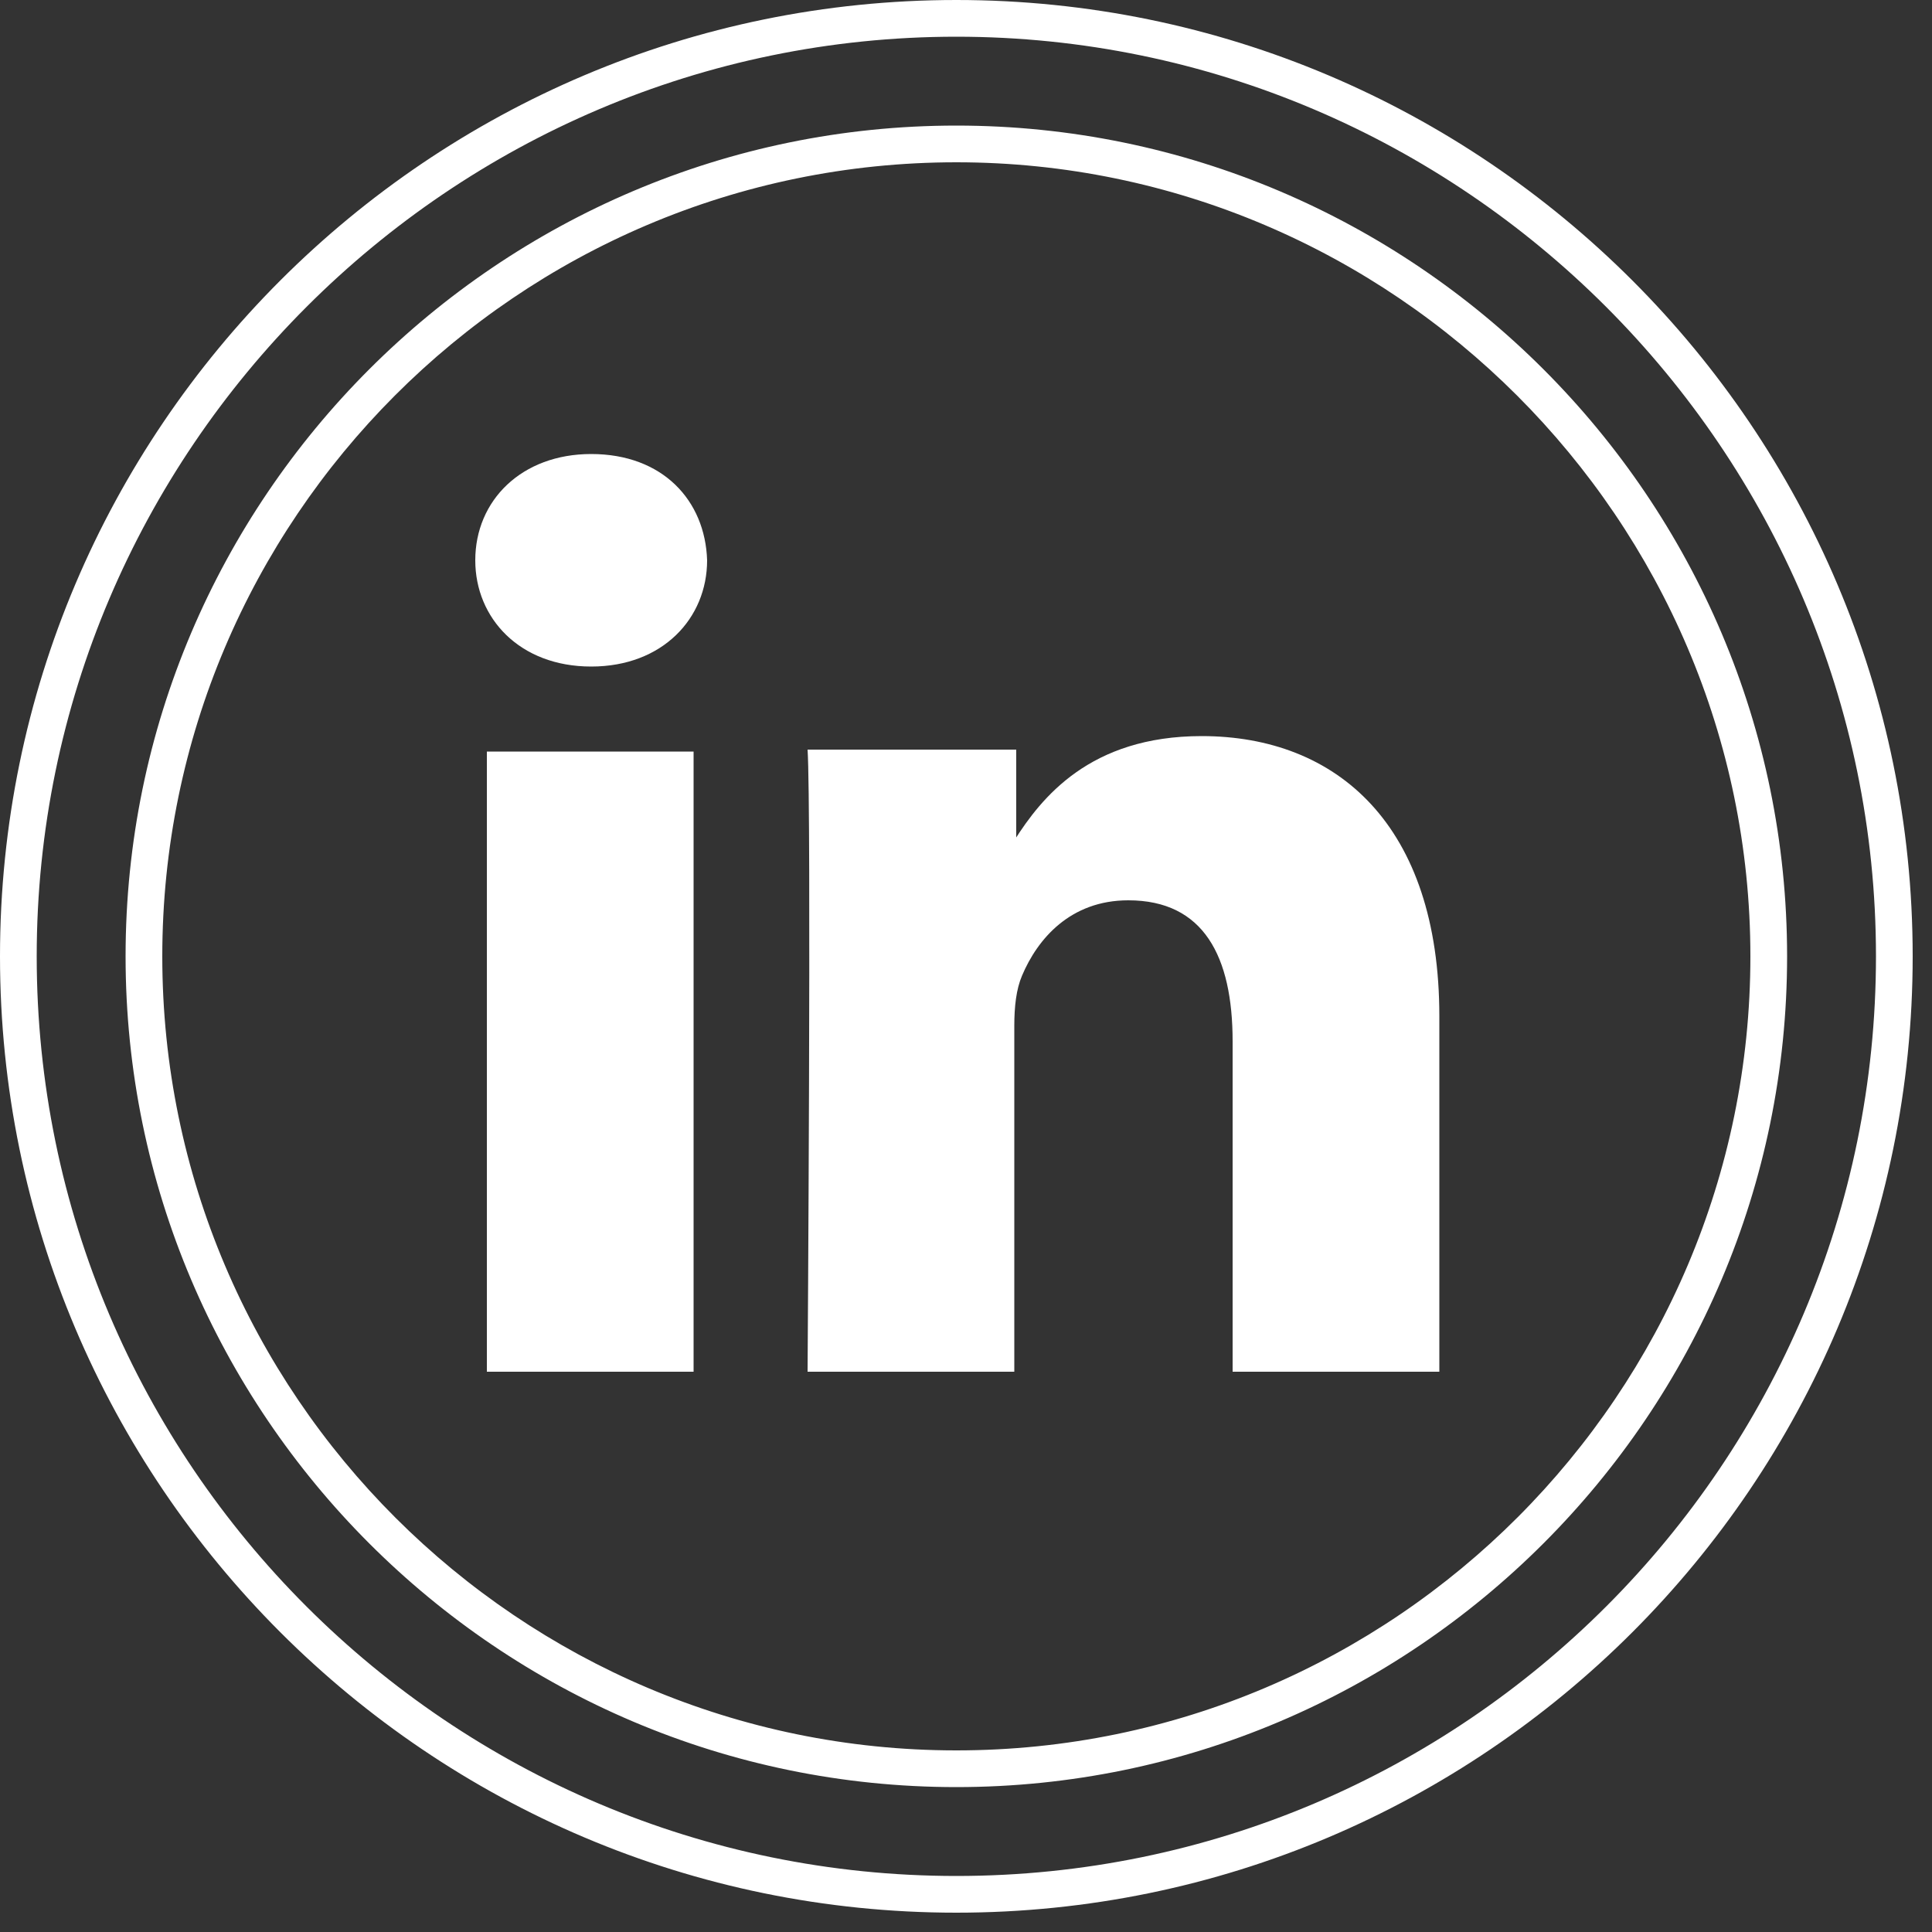
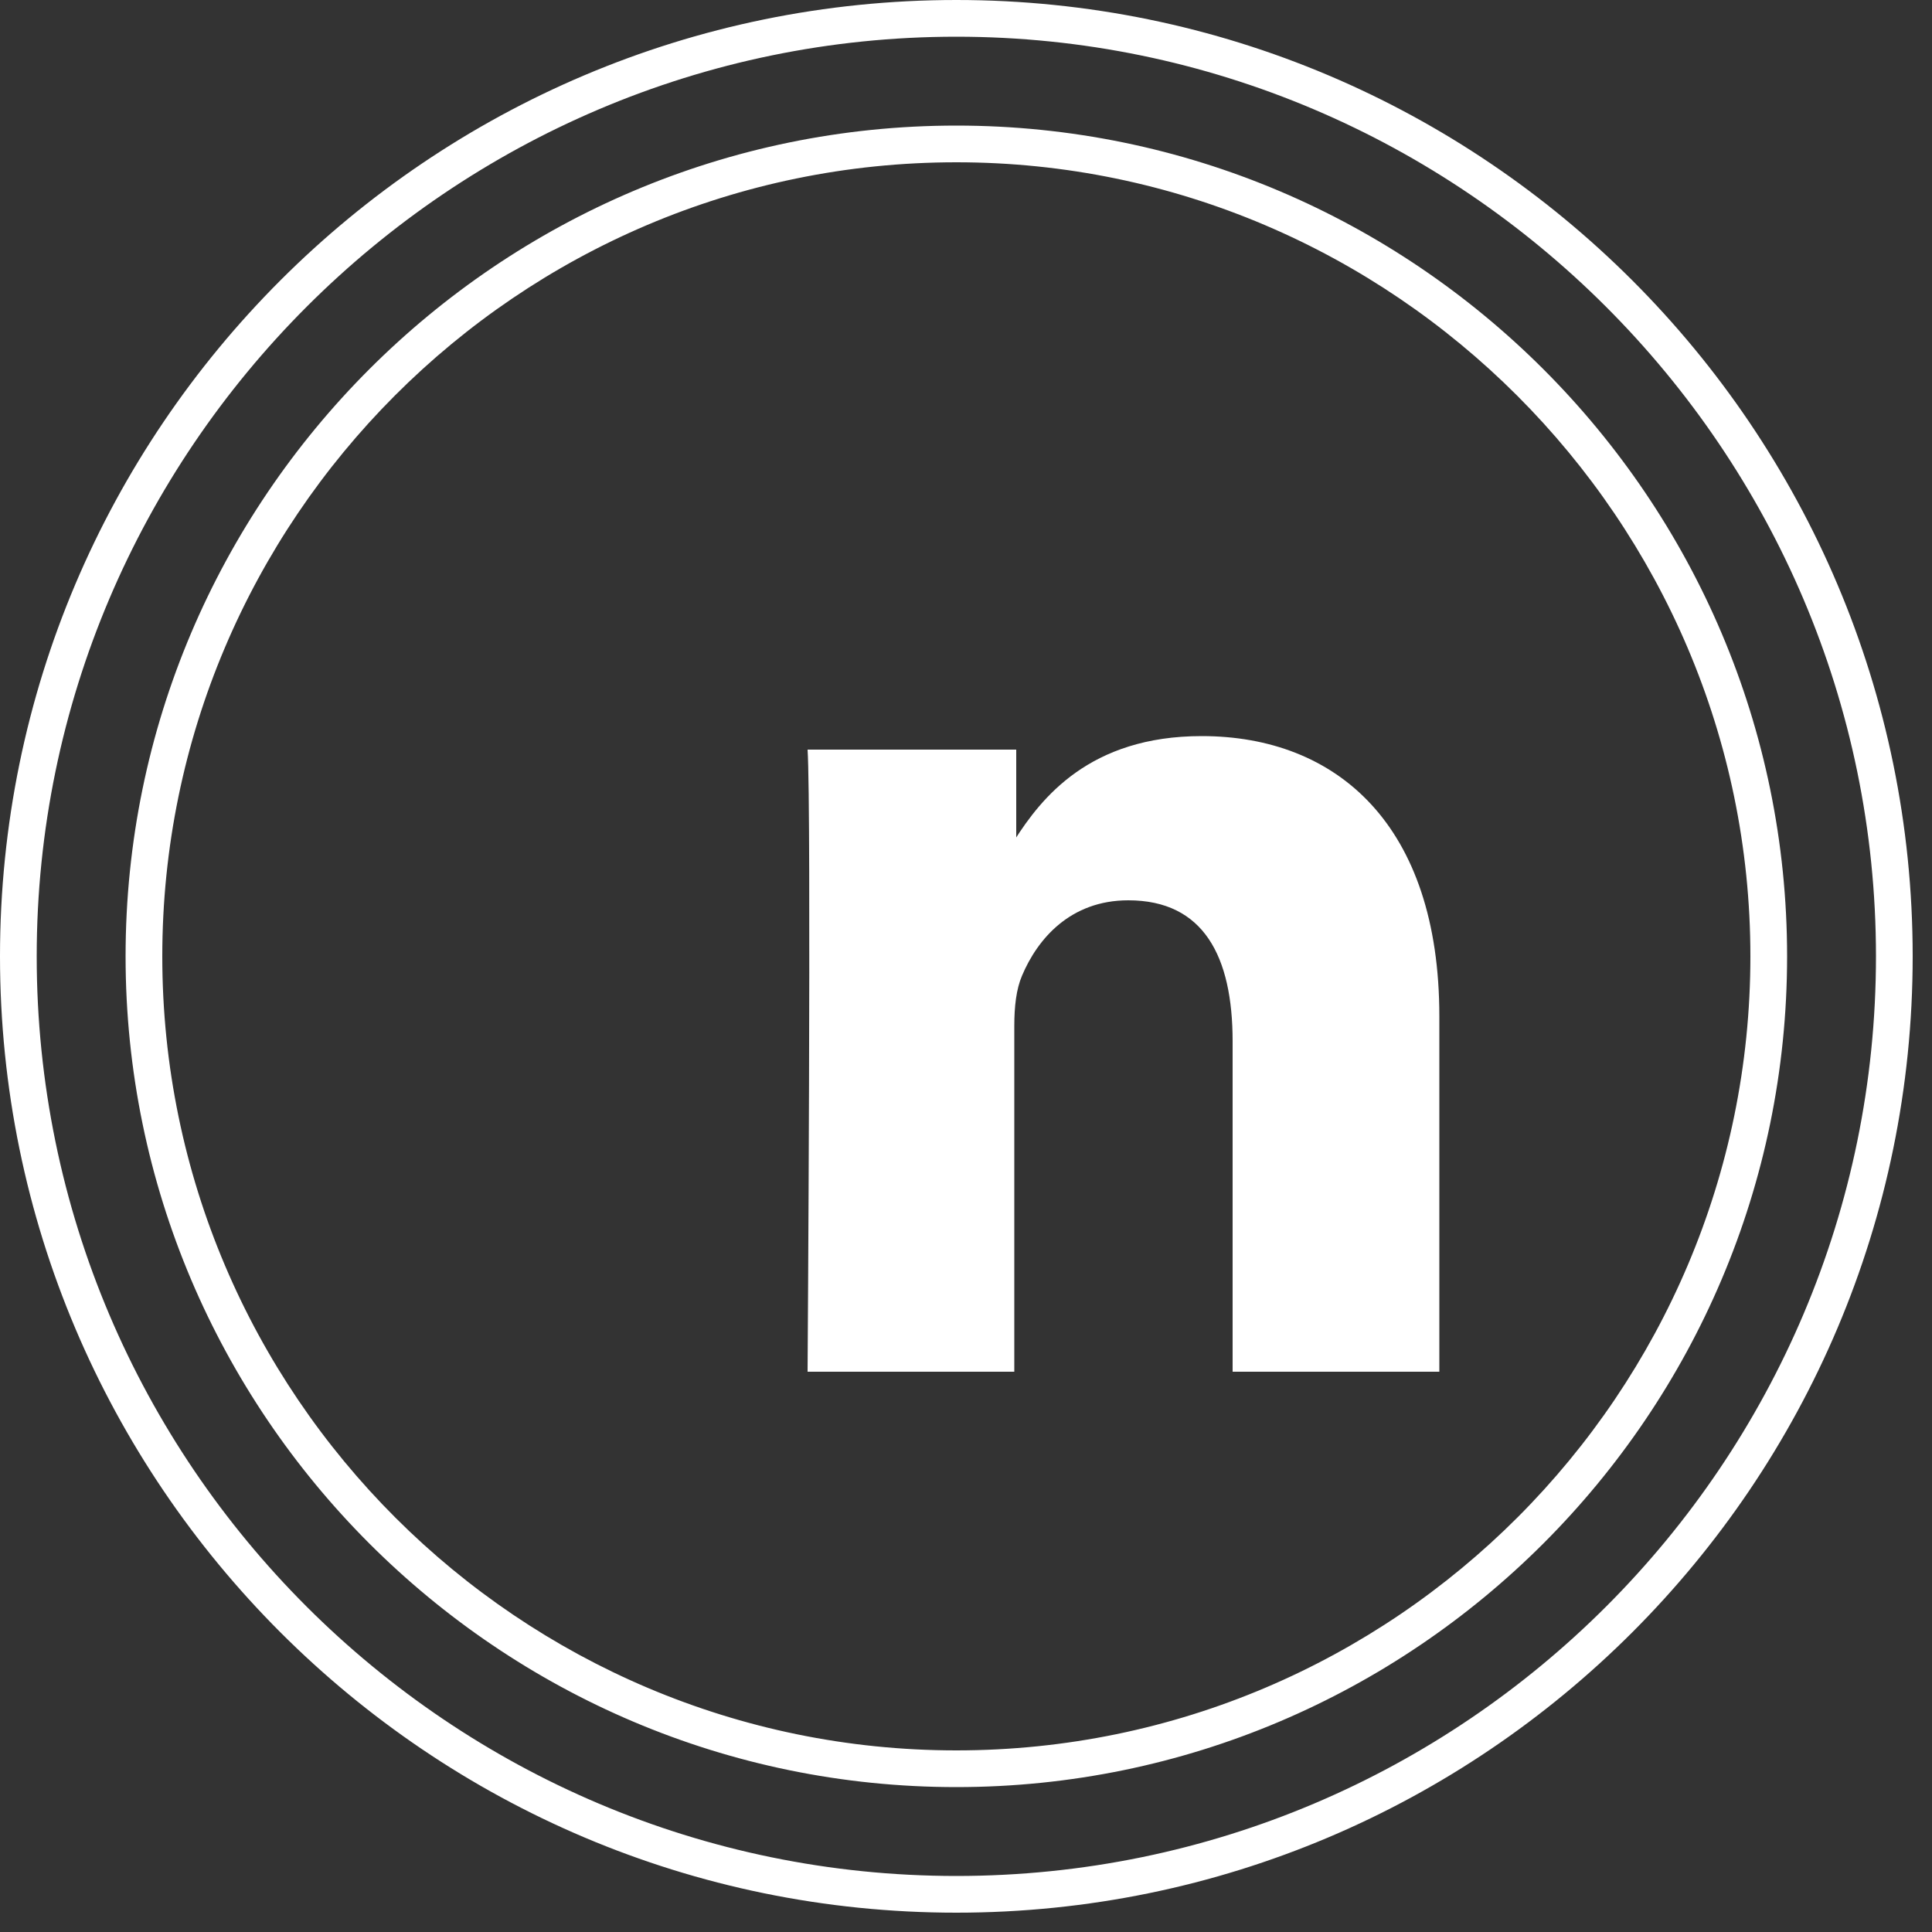
<svg xmlns="http://www.w3.org/2000/svg" version="1.1" id="Layer_1" x="0px" y="0px" viewBox="0 0 100 100" enable-background="new 0 0 100 100" xml:space="preserve">
  <rect x="0" y="0" width="100" height="100" fill="#333333" stroke="none" />
  <path fill="#FFFFFF" d="M90.6,49.5c0,22.6-18.4,41.1-41.1,41.1c-22.6,0-41.1-18.4-41.1-41.1c0-22.6,18.4-41.1,41.1-41.1  C72.1,8.4,90.6,26.9,90.6,49.5 M92.5,49.5c0-23.7-19.3-43-43-43s-43,19.3-43,43c0,23.7,19.3,43,43,43S92.5,73.2,92.5,49.5   M97.1,49.5c0,26.2-21.3,47.6-47.6,47.6c-26.2,0-47.6-21.3-47.6-47.6c0-26.2,21.4-47.6,47.6-47.6C75.7,1.9,97.1,23.3,97.1,49.5   M99,49.5C99,22.2,76.8,0,49.5,0C22.2,0,0,22.2,0,49.5C0,76.8,22.2,99,49.5,99C76.8,99,99,76.8,99,49.5" />
-   <path fill="#FFFFFF" d="M30.6,34.5c3.7,0,6-2.5,6-5.5c-0.1-3.1-2.3-5.5-6-5.5c-3.6,0-6,2.4-6,5.5C24.6,32,26.9,34.5,30.6,34.5  L30.6,34.5z M35.9,38.9H25.2V71h10.7V38.9z" />
  <path fill="#FFFFFF" d="M41.8,71h10.7V53.1c0-1,0.1-1.9,0.4-2.6c0.8-1.9,2.5-3.9,5.5-3.9c3.9,0,5.4,2.9,5.4,7.3V71h10.7V52.6  c0-9.9-5.3-14.5-12.3-14.5c-5.8,0-8.3,3.2-9.7,5.4h0.1v-4.7H41.8C42,41.9,41.8,71,41.8,71" />
</svg>